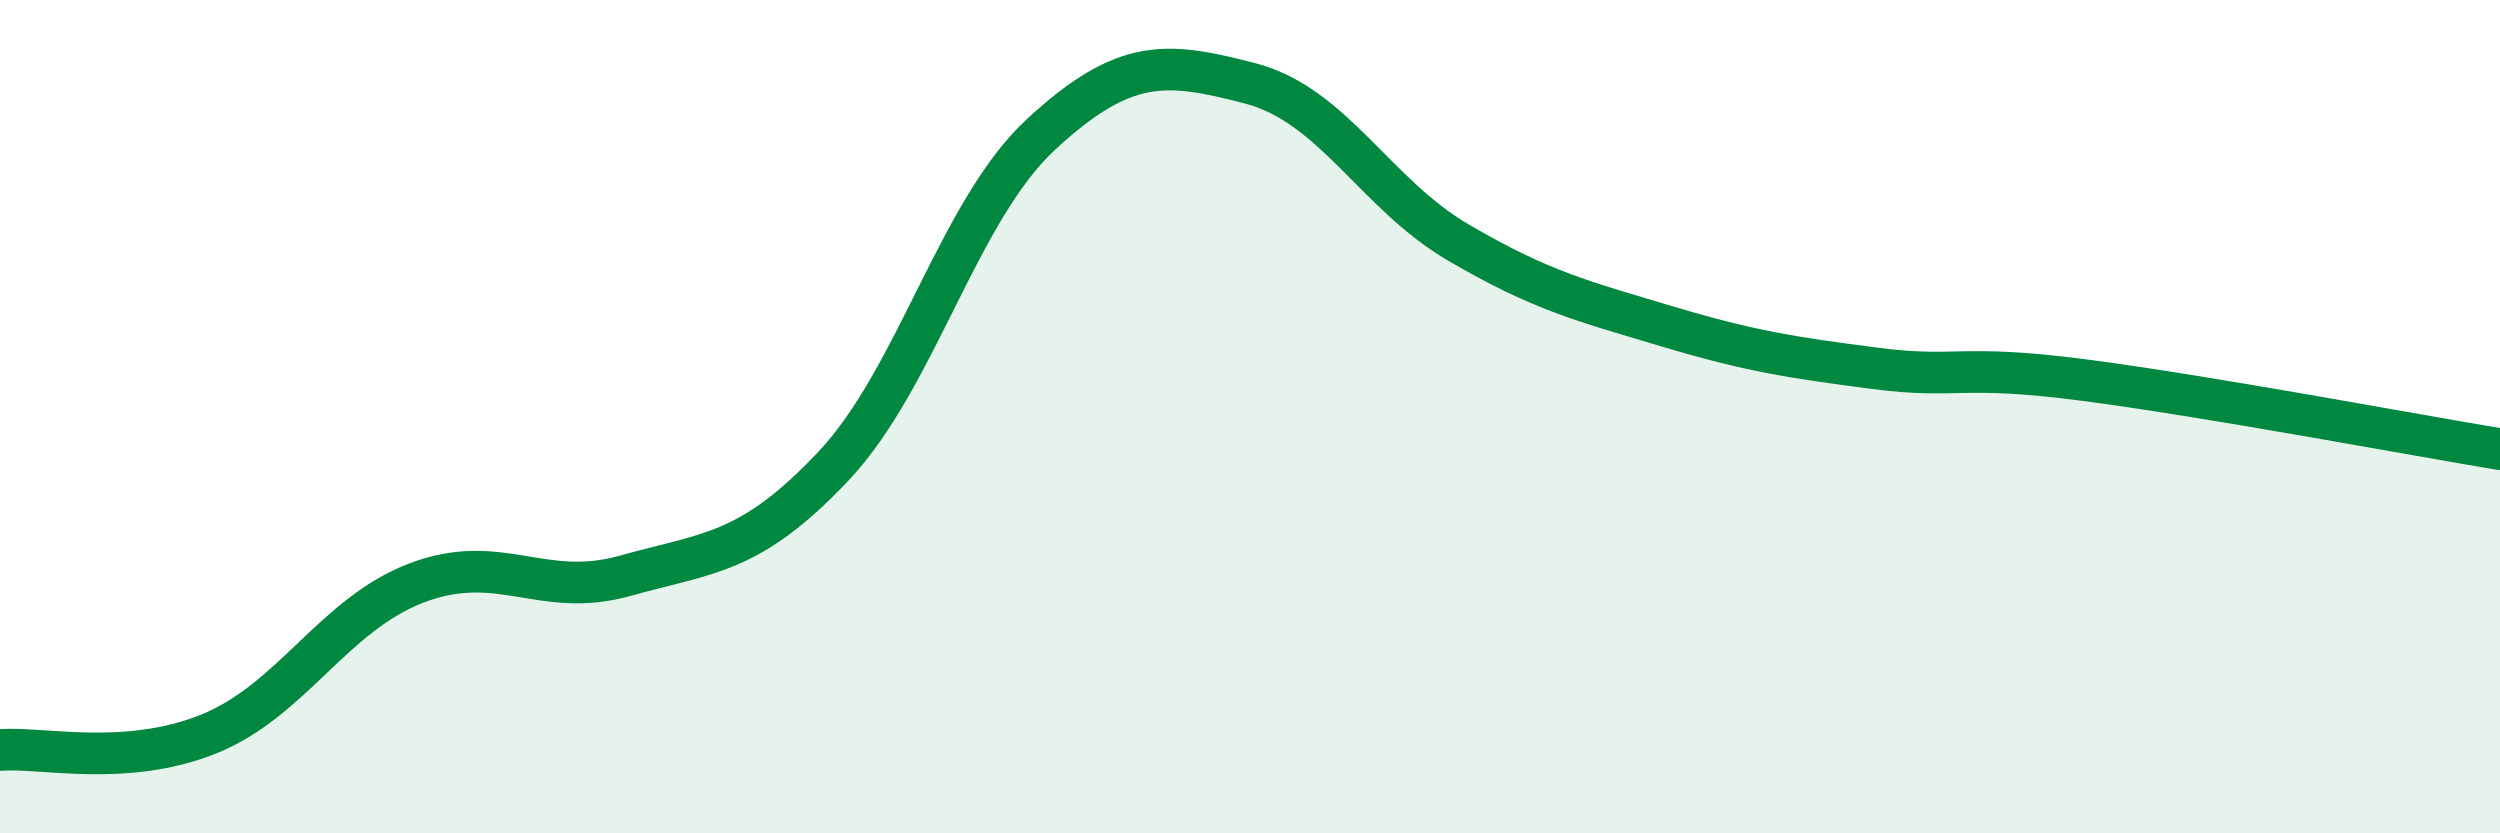
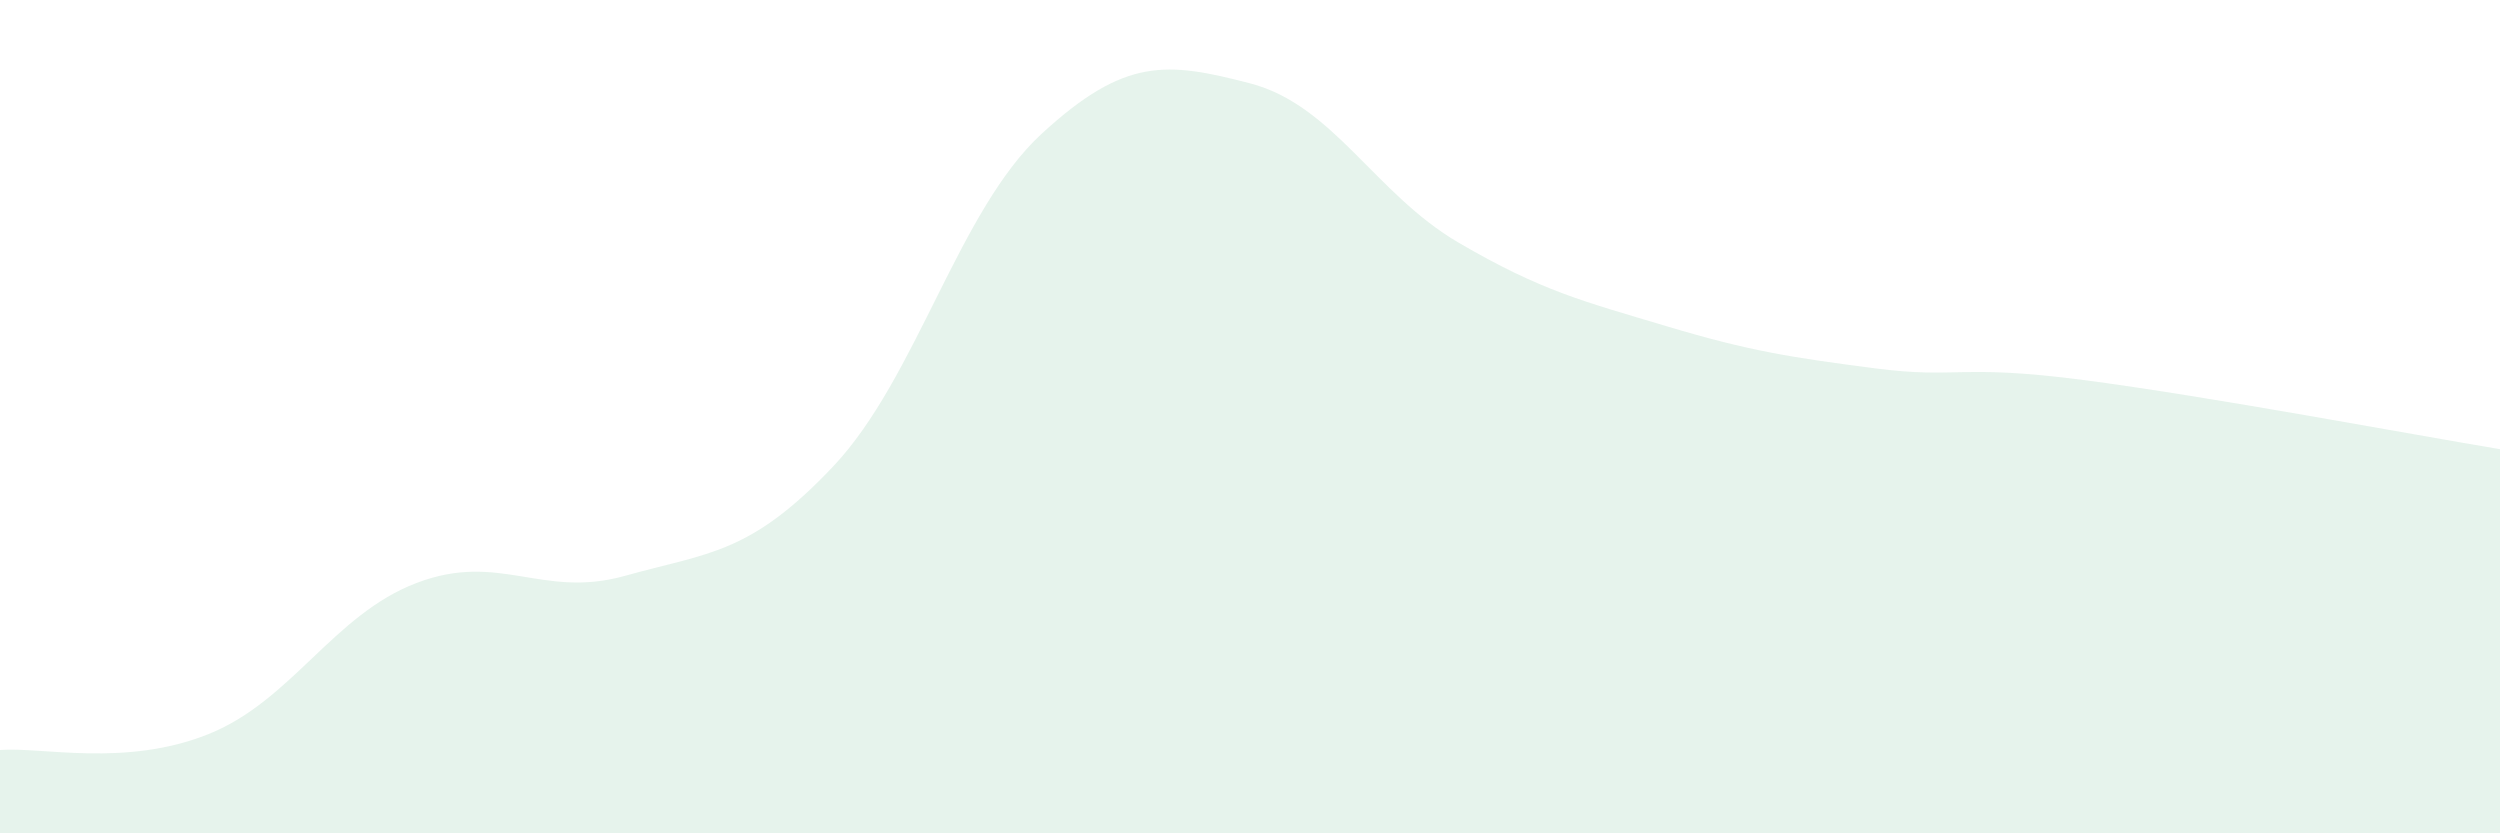
<svg xmlns="http://www.w3.org/2000/svg" width="60" height="20" viewBox="0 0 60 20">
  <path d="M 0,18 C 1,17.92 3,18.42 5,17.62 C 7,16.82 8,14.75 10,13.99 C 12,13.23 13,14.38 15,13.82 C 17,13.26 18,13.31 20,11.19 C 22,9.07 23,5.05 25,3.21 C 27,1.37 28,1.48 30,2 C 32,2.52 33,4.65 35,5.82 C 37,6.99 38,7.23 40,7.83 C 42,8.43 43,8.58 45,8.84 C 47,9.1 47,8.73 50,9.12 C 53,9.51 58,10.45 60,10.78L60 20L0 20Z" fill="#008740" opacity="0.1" stroke-linecap="round" stroke-linejoin="round" />
-   <path d="M 0,18 C 1,17.92 3,18.42 5,17.62 C 7,16.82 8,14.75 10,13.99 C 12,13.23 13,14.38 15,13.82 C 17,13.26 18,13.31 20,11.19 C 22,9.07 23,5.05 25,3.21 C 27,1.37 28,1.48 30,2 C 32,2.52 33,4.65 35,5.82 C 37,6.99 38,7.23 40,7.83 C 42,8.43 43,8.58 45,8.84 C 47,9.1 47,8.73 50,9.12 C 53,9.51 58,10.45 60,10.78" stroke="#008740" stroke-width="1" fill="none" stroke-linecap="round" stroke-linejoin="round" />
</svg>